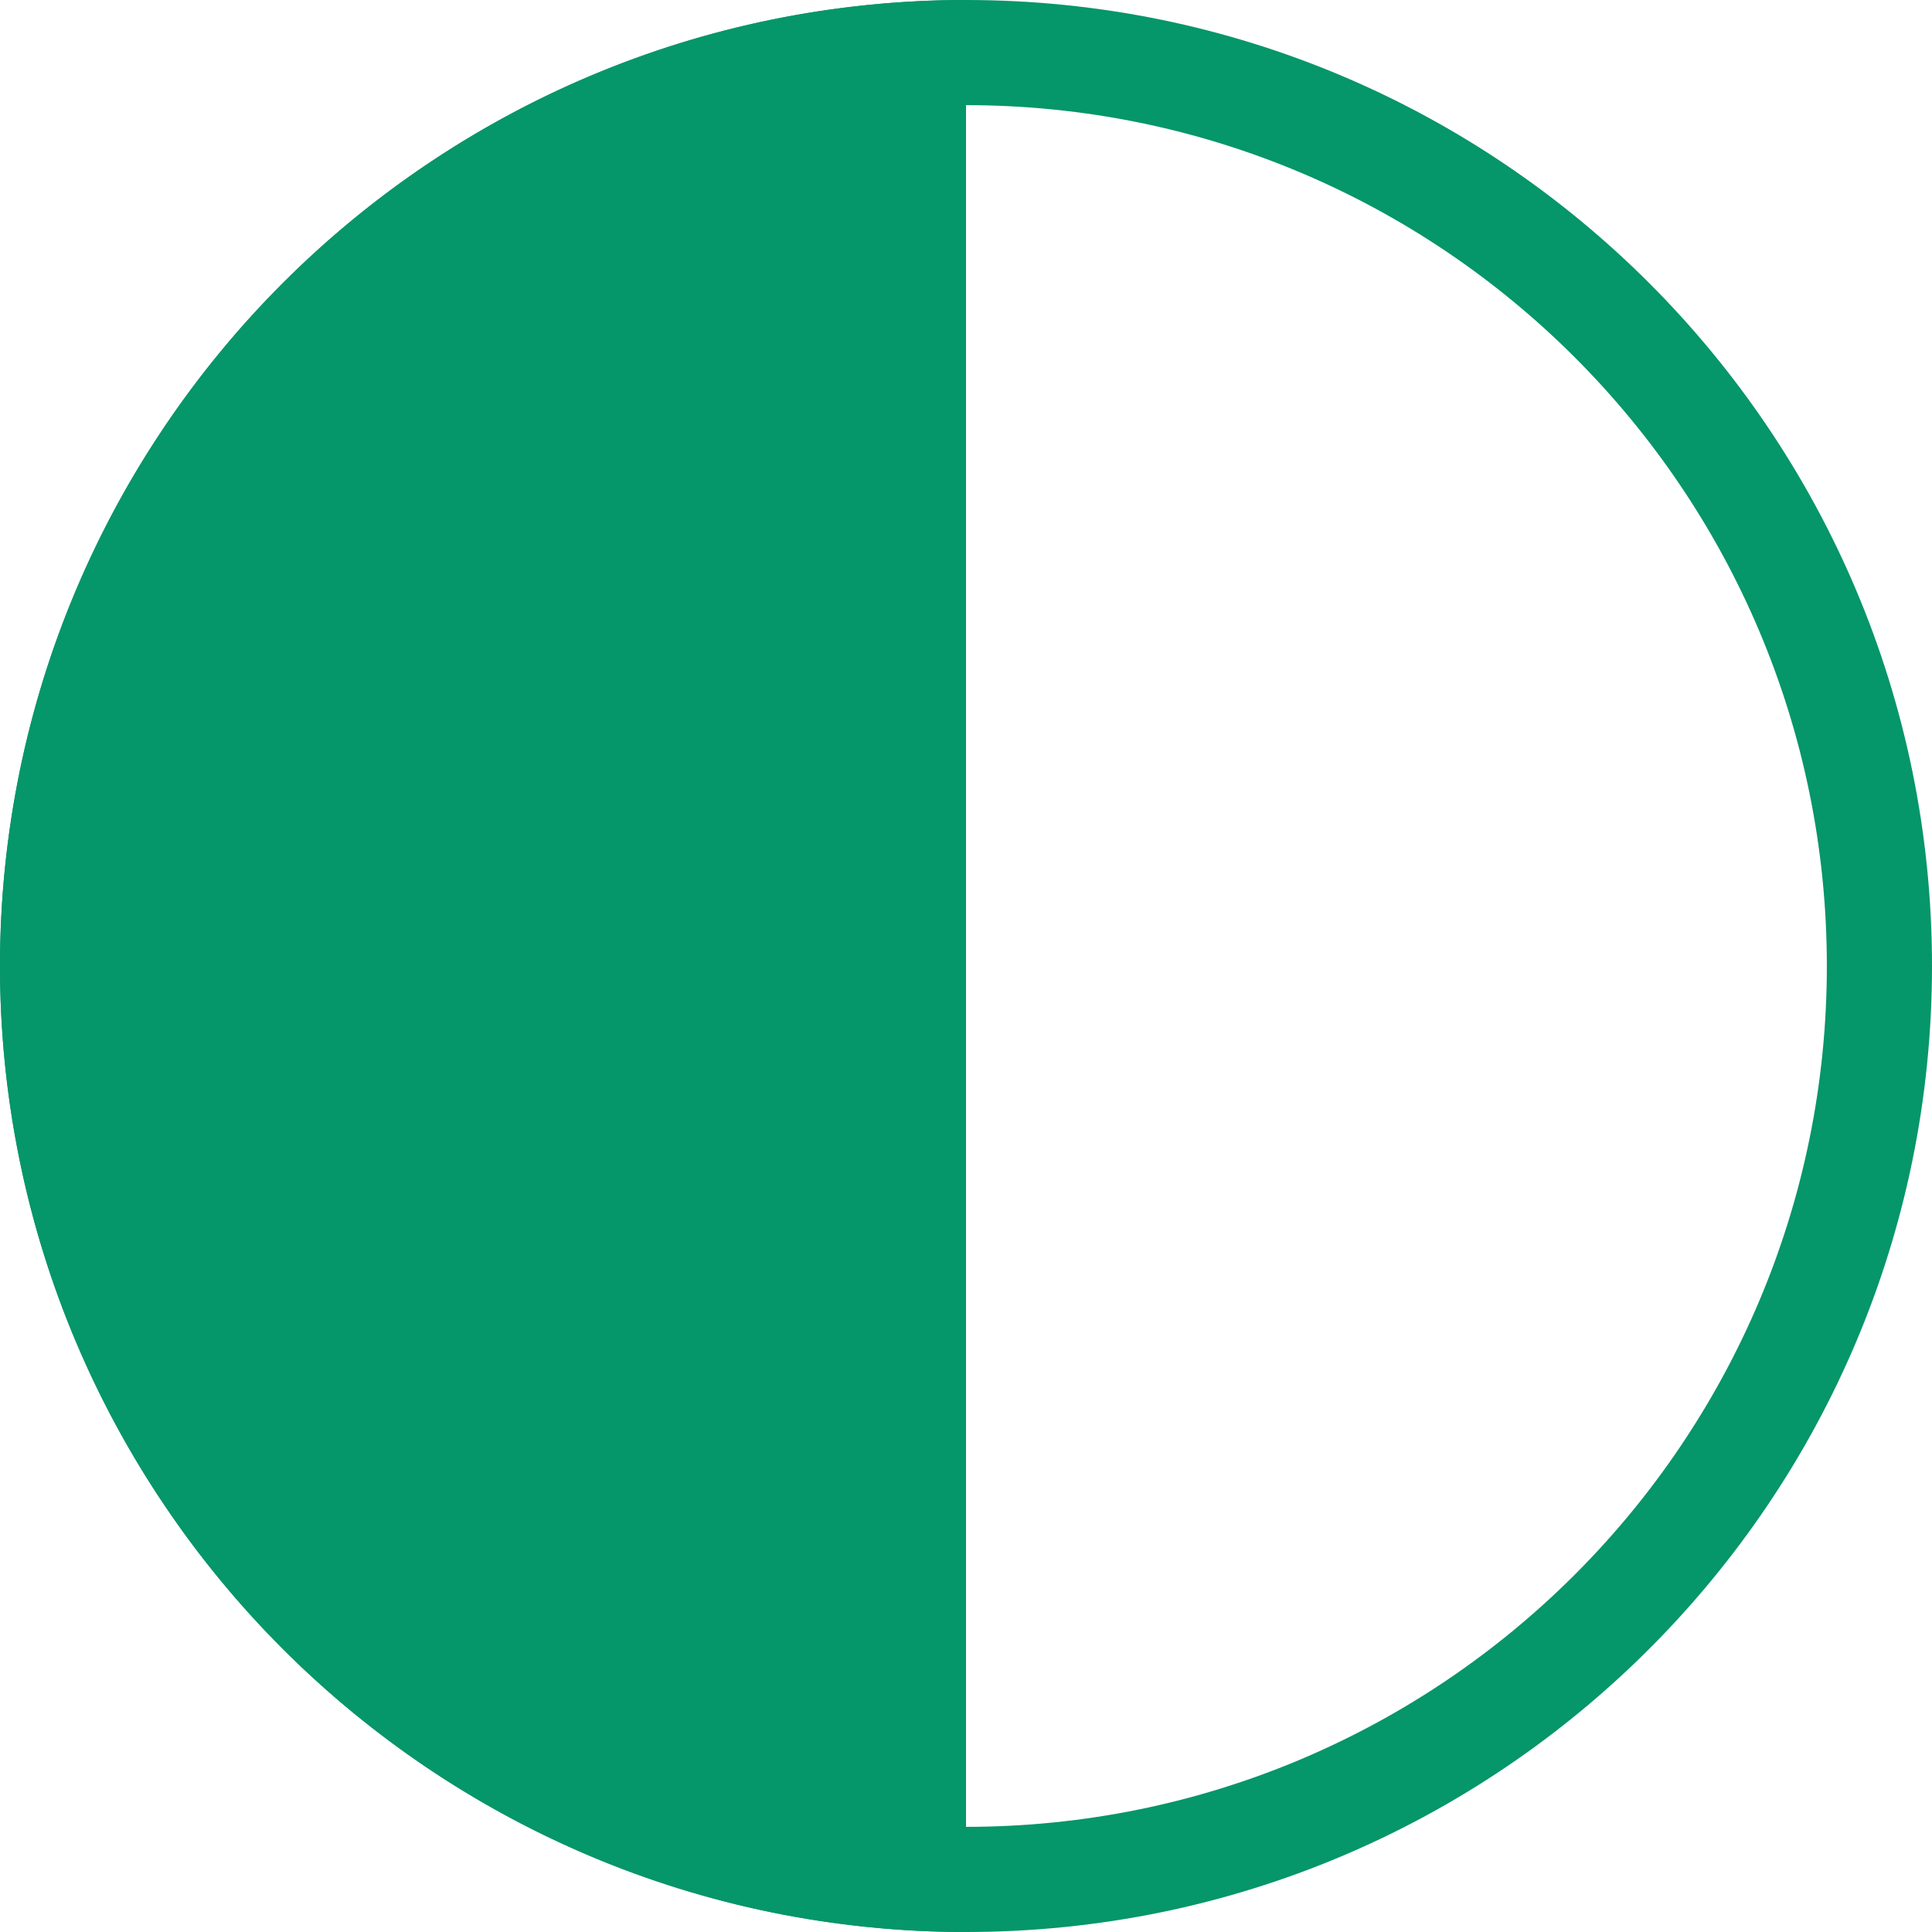
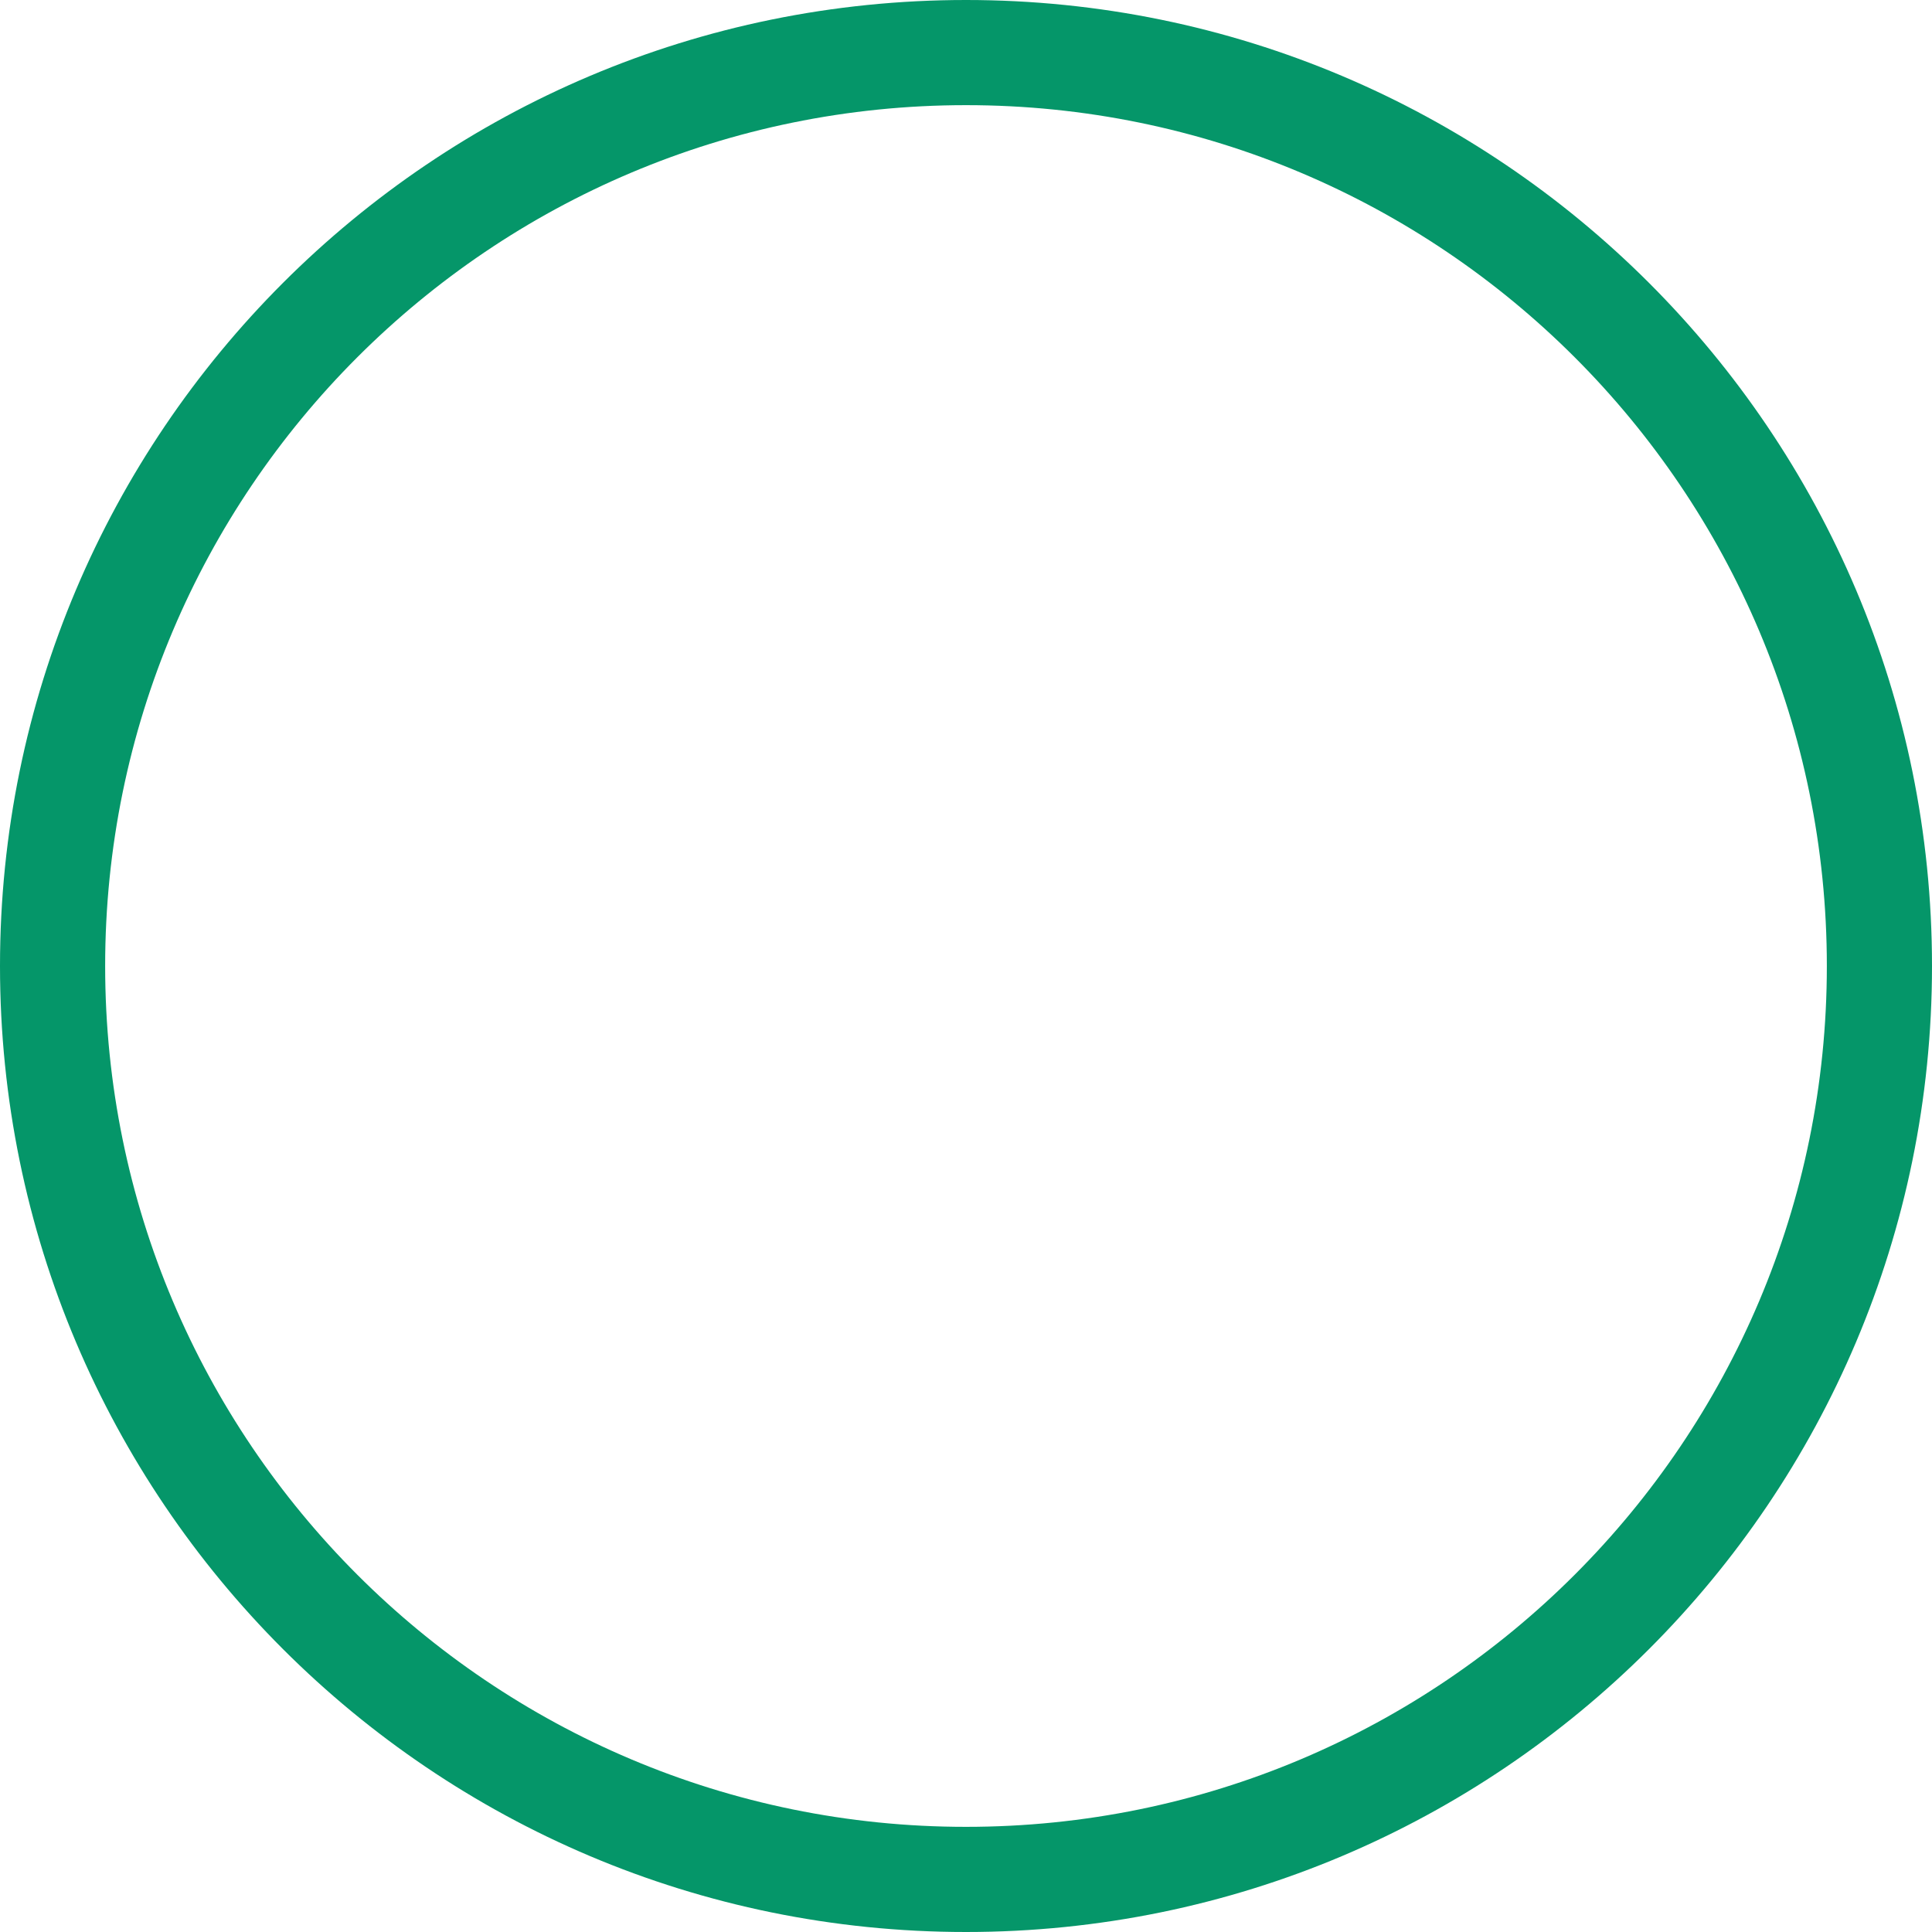
<svg xmlns="http://www.w3.org/2000/svg" width="70" height="70" viewBox="0 0 70 70" fill="none">
-   <path d="M35 9.15929e-06C30.404 8.95838e-06 25.852 0.905 21.606 2.664C17.36 4.423 13.501 7.001 10.251 10.251C7.001 13.501 4.423 17.36 2.664 21.606C0.905 25.852 1.5299e-06 30.404 1.5299e-06 35C1.5299e-06 39.596 0.905 44.148 2.664 48.394C4.423 52.64 7.001 56.499 10.251 59.749C13.501 62.999 17.36 65.577 21.606 67.336C25.852 69.095 30.404 70 35 70L35 35L35 9.15929e-06Z" fill="#059669" />
  <path d="M70 35C70 54.33 54.33 70 35 70C15.67 70 0 54.33 0 35C0 15.67 15.67 0 35 0C54.33 0 70 15.67 70 35ZM3.81 35C3.81 52.226 17.774 66.19 35 66.19C52.226 66.19 66.19 52.226 66.19 35C66.19 17.774 52.226 3.81 35 3.81C17.774 3.81 3.81 17.774 3.81 35Z" fill="#059669" />
</svg>